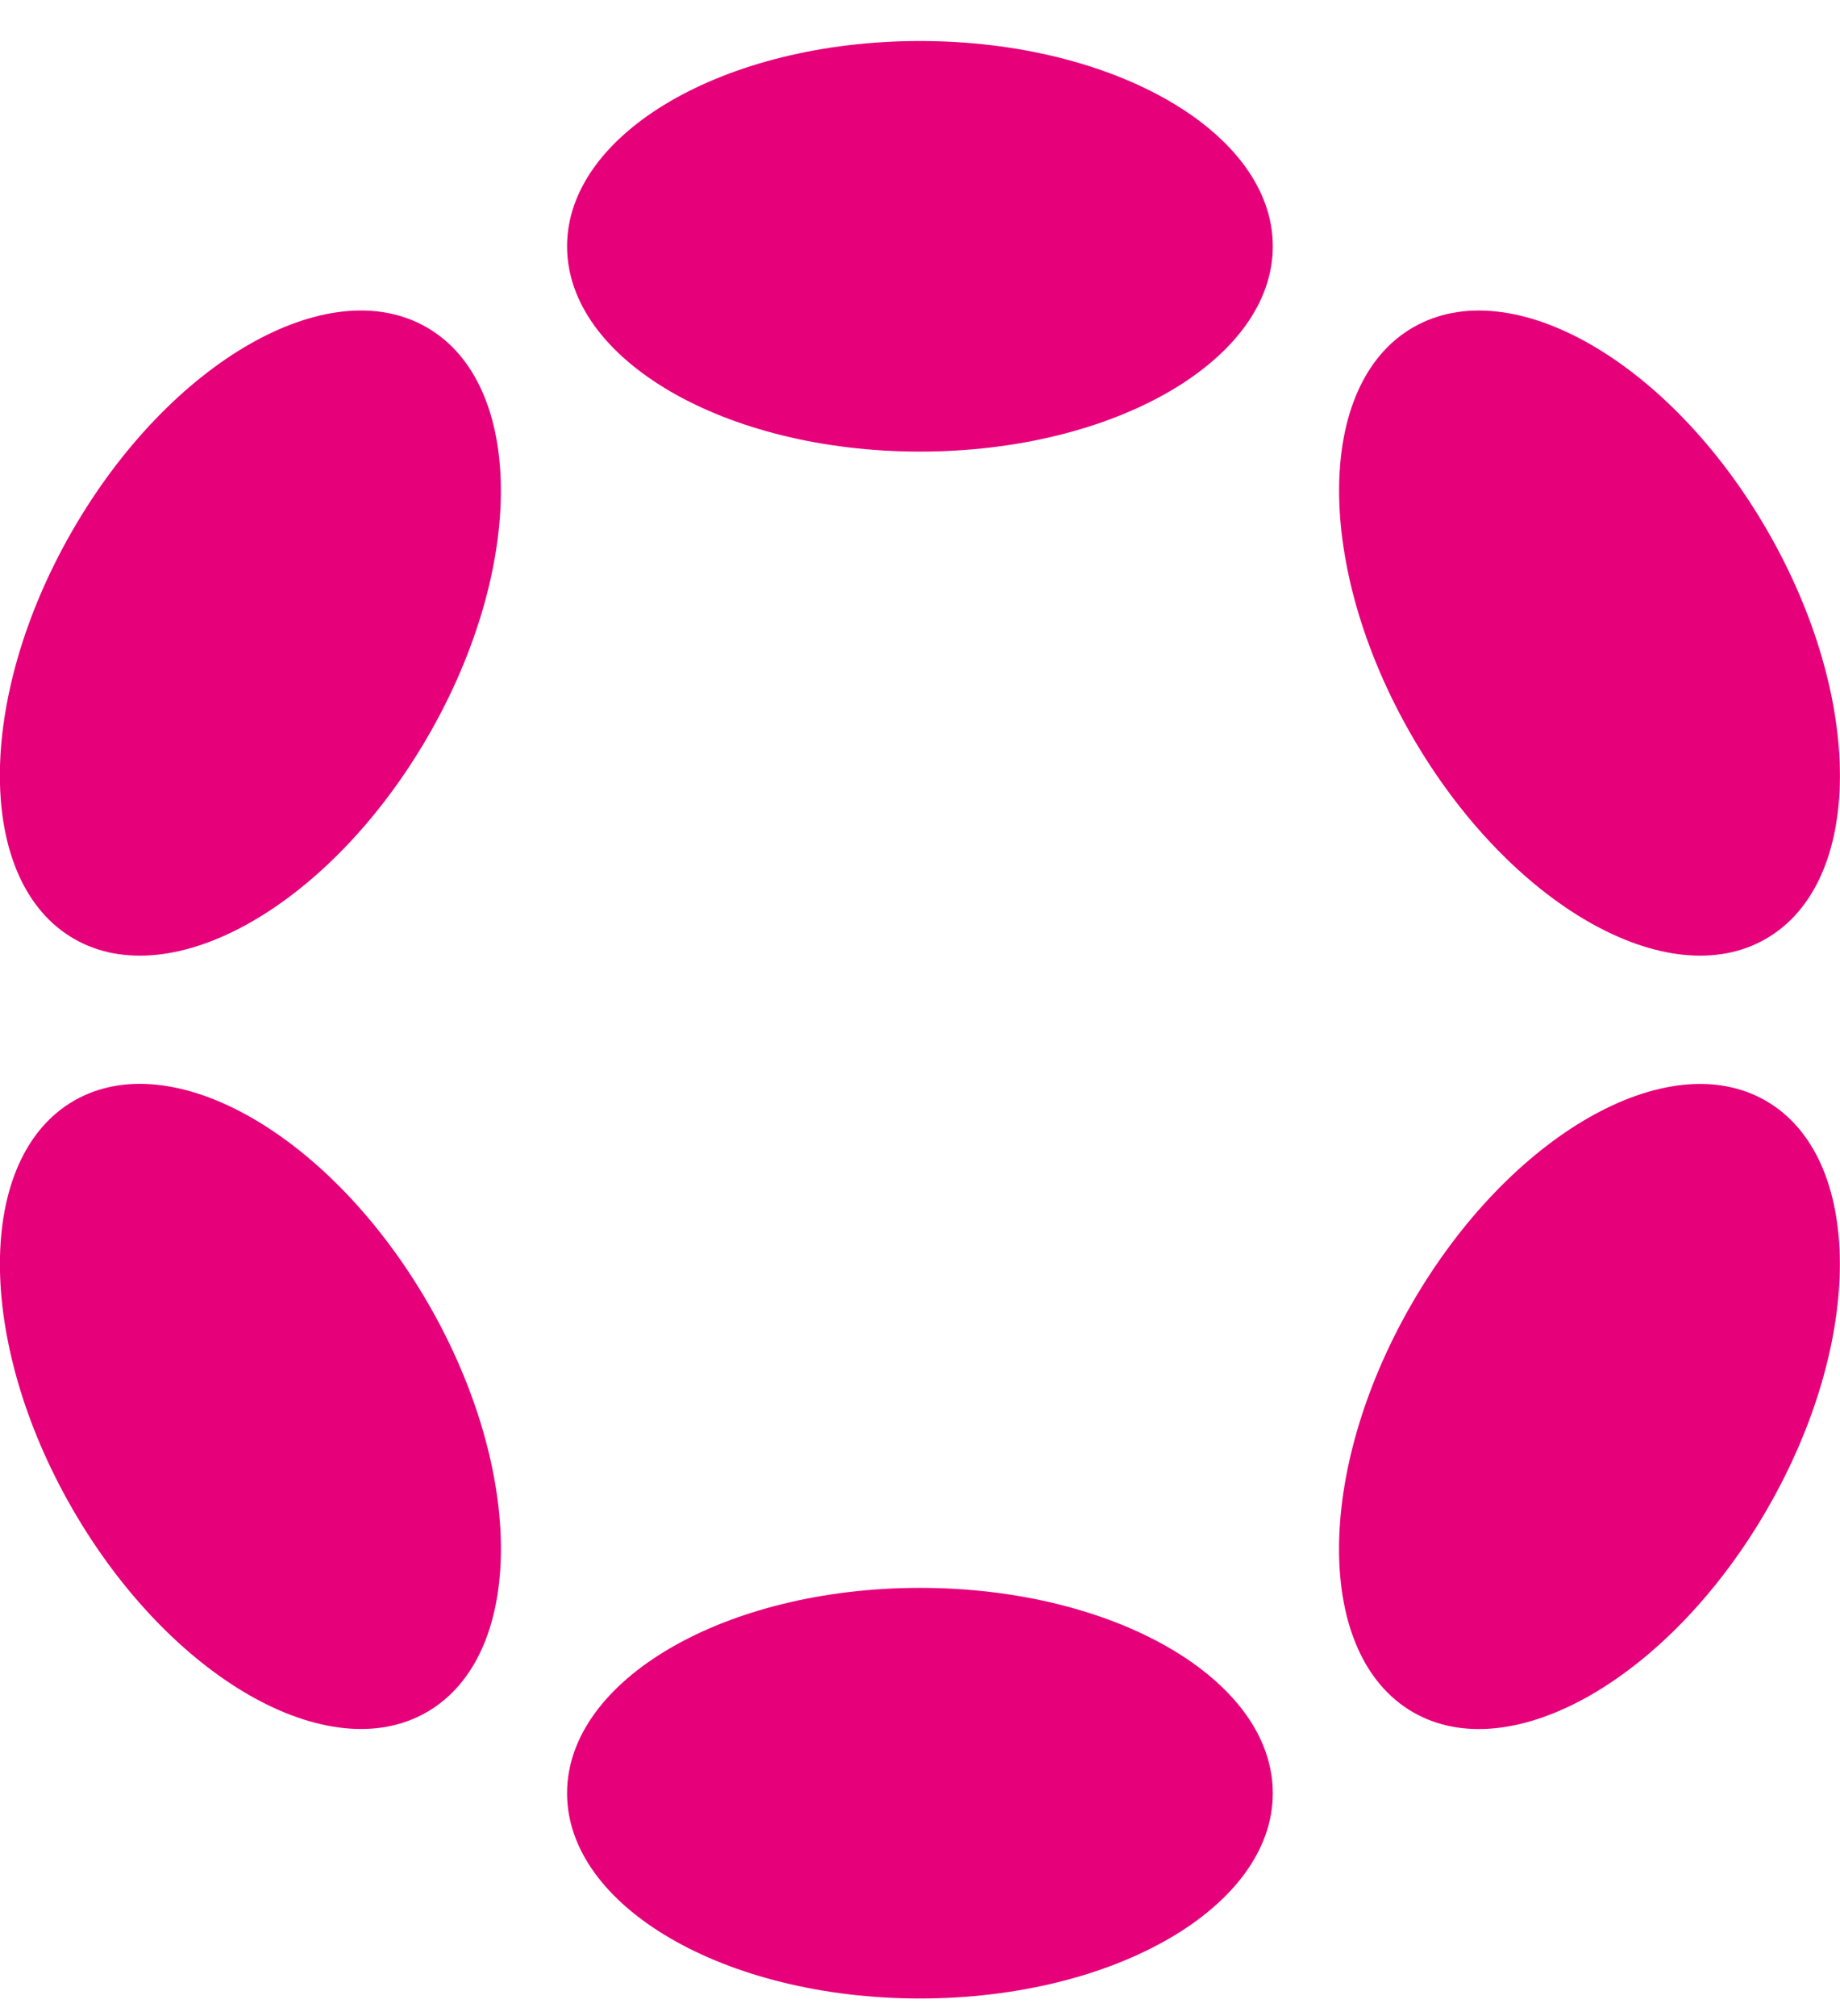
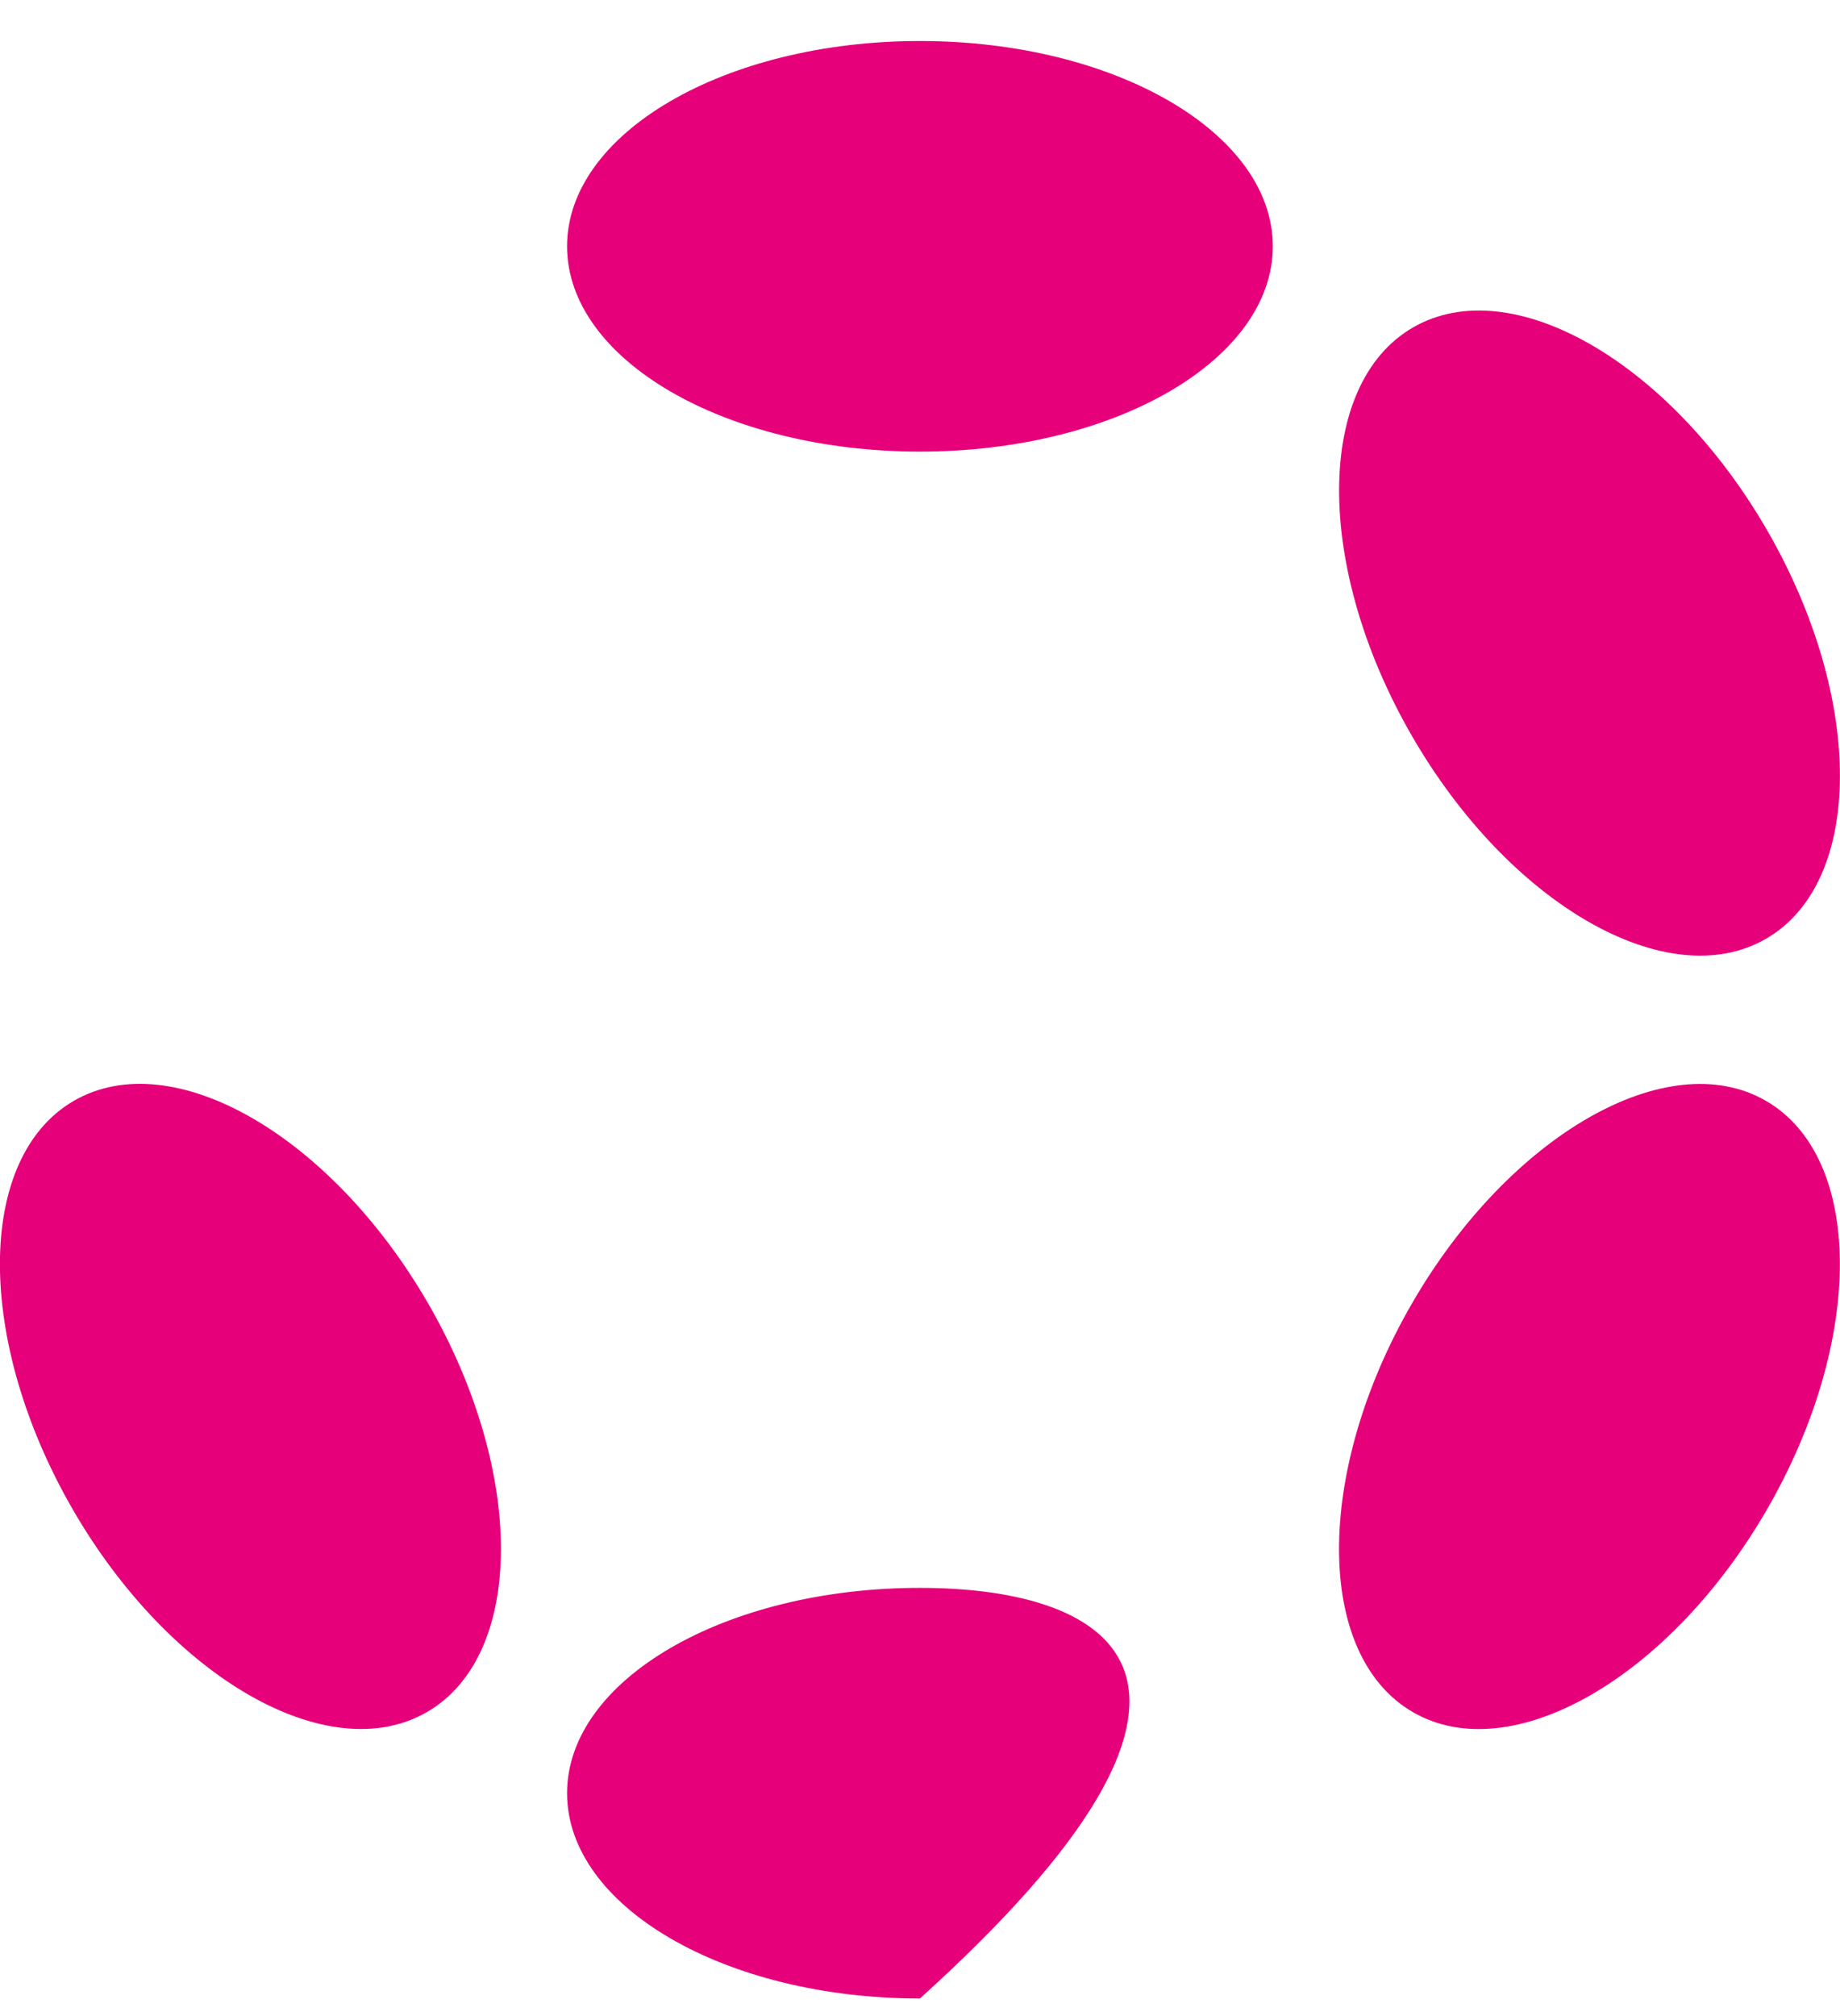
<svg xmlns="http://www.w3.org/2000/svg" width="42" height="46" viewBox="0 0 42 46" fill="none">
  <g clip-path="url(#clip0_12017_65531)">
    <path d="M20.998 10.304C25.447 10.304 29.053 8.207 29.053 5.62C29.053 3.033 25.447 0.936 20.998 0.936C16.55 0.936 12.944 3.033 12.944 5.62C12.944 8.207 16.55 10.304 20.998 10.304Z" fill="#E6007A" />
-     <path d="M20.998 45.599C25.447 45.599 29.053 43.502 29.053 40.915C29.053 38.328 25.447 36.23 20.998 36.23C16.55 36.23 12.944 38.328 12.944 40.915C12.944 43.502 16.55 45.599 20.998 45.599Z" fill="#E6007A" />
-     <path d="M9.775 16.789C11.999 12.937 11.984 8.765 9.742 7.47C7.5 6.176 3.88 8.249 1.656 12.101C-0.568 15.953 -0.554 20.125 1.688 21.42C3.93 22.714 7.551 20.641 9.775 16.789Z" fill="#E6007A" />
+     <path d="M20.998 45.599C29.053 38.328 25.447 36.23 20.998 36.23C16.55 36.23 12.944 38.328 12.944 40.915C12.944 43.502 16.55 45.599 20.998 45.599Z" fill="#E6007A" />
    <path d="M40.337 34.434C42.562 30.582 42.548 26.41 40.308 25.117C38.068 23.823 34.448 25.898 32.224 29.75C30 33.602 30.014 37.773 32.254 39.067C34.494 40.36 38.113 38.286 40.337 34.434Z" fill="#E6007A" />
    <path d="M9.743 39.065C11.985 37.771 12 33.599 9.776 29.746C7.551 25.894 3.931 23.821 1.689 25.115C-0.553 26.41 -0.567 30.582 1.657 34.434C3.881 38.286 7.501 40.359 9.743 39.065Z" fill="#E6007A" />
    <path d="M40.31 21.42C42.55 20.127 42.563 15.955 40.339 12.103C38.115 8.251 34.496 6.177 32.256 7.47C30.015 8.764 30.002 12.935 32.226 16.787C34.45 20.64 38.07 22.714 40.31 21.42Z" fill="#E6007A" />
  </g>
  <defs>
    <clipPath id="clip0_12017_65531">
      <rect width="42" height="44.667" fill="white" transform="translate(0 0.936)" />
    </clipPath>
  </defs>
</svg>